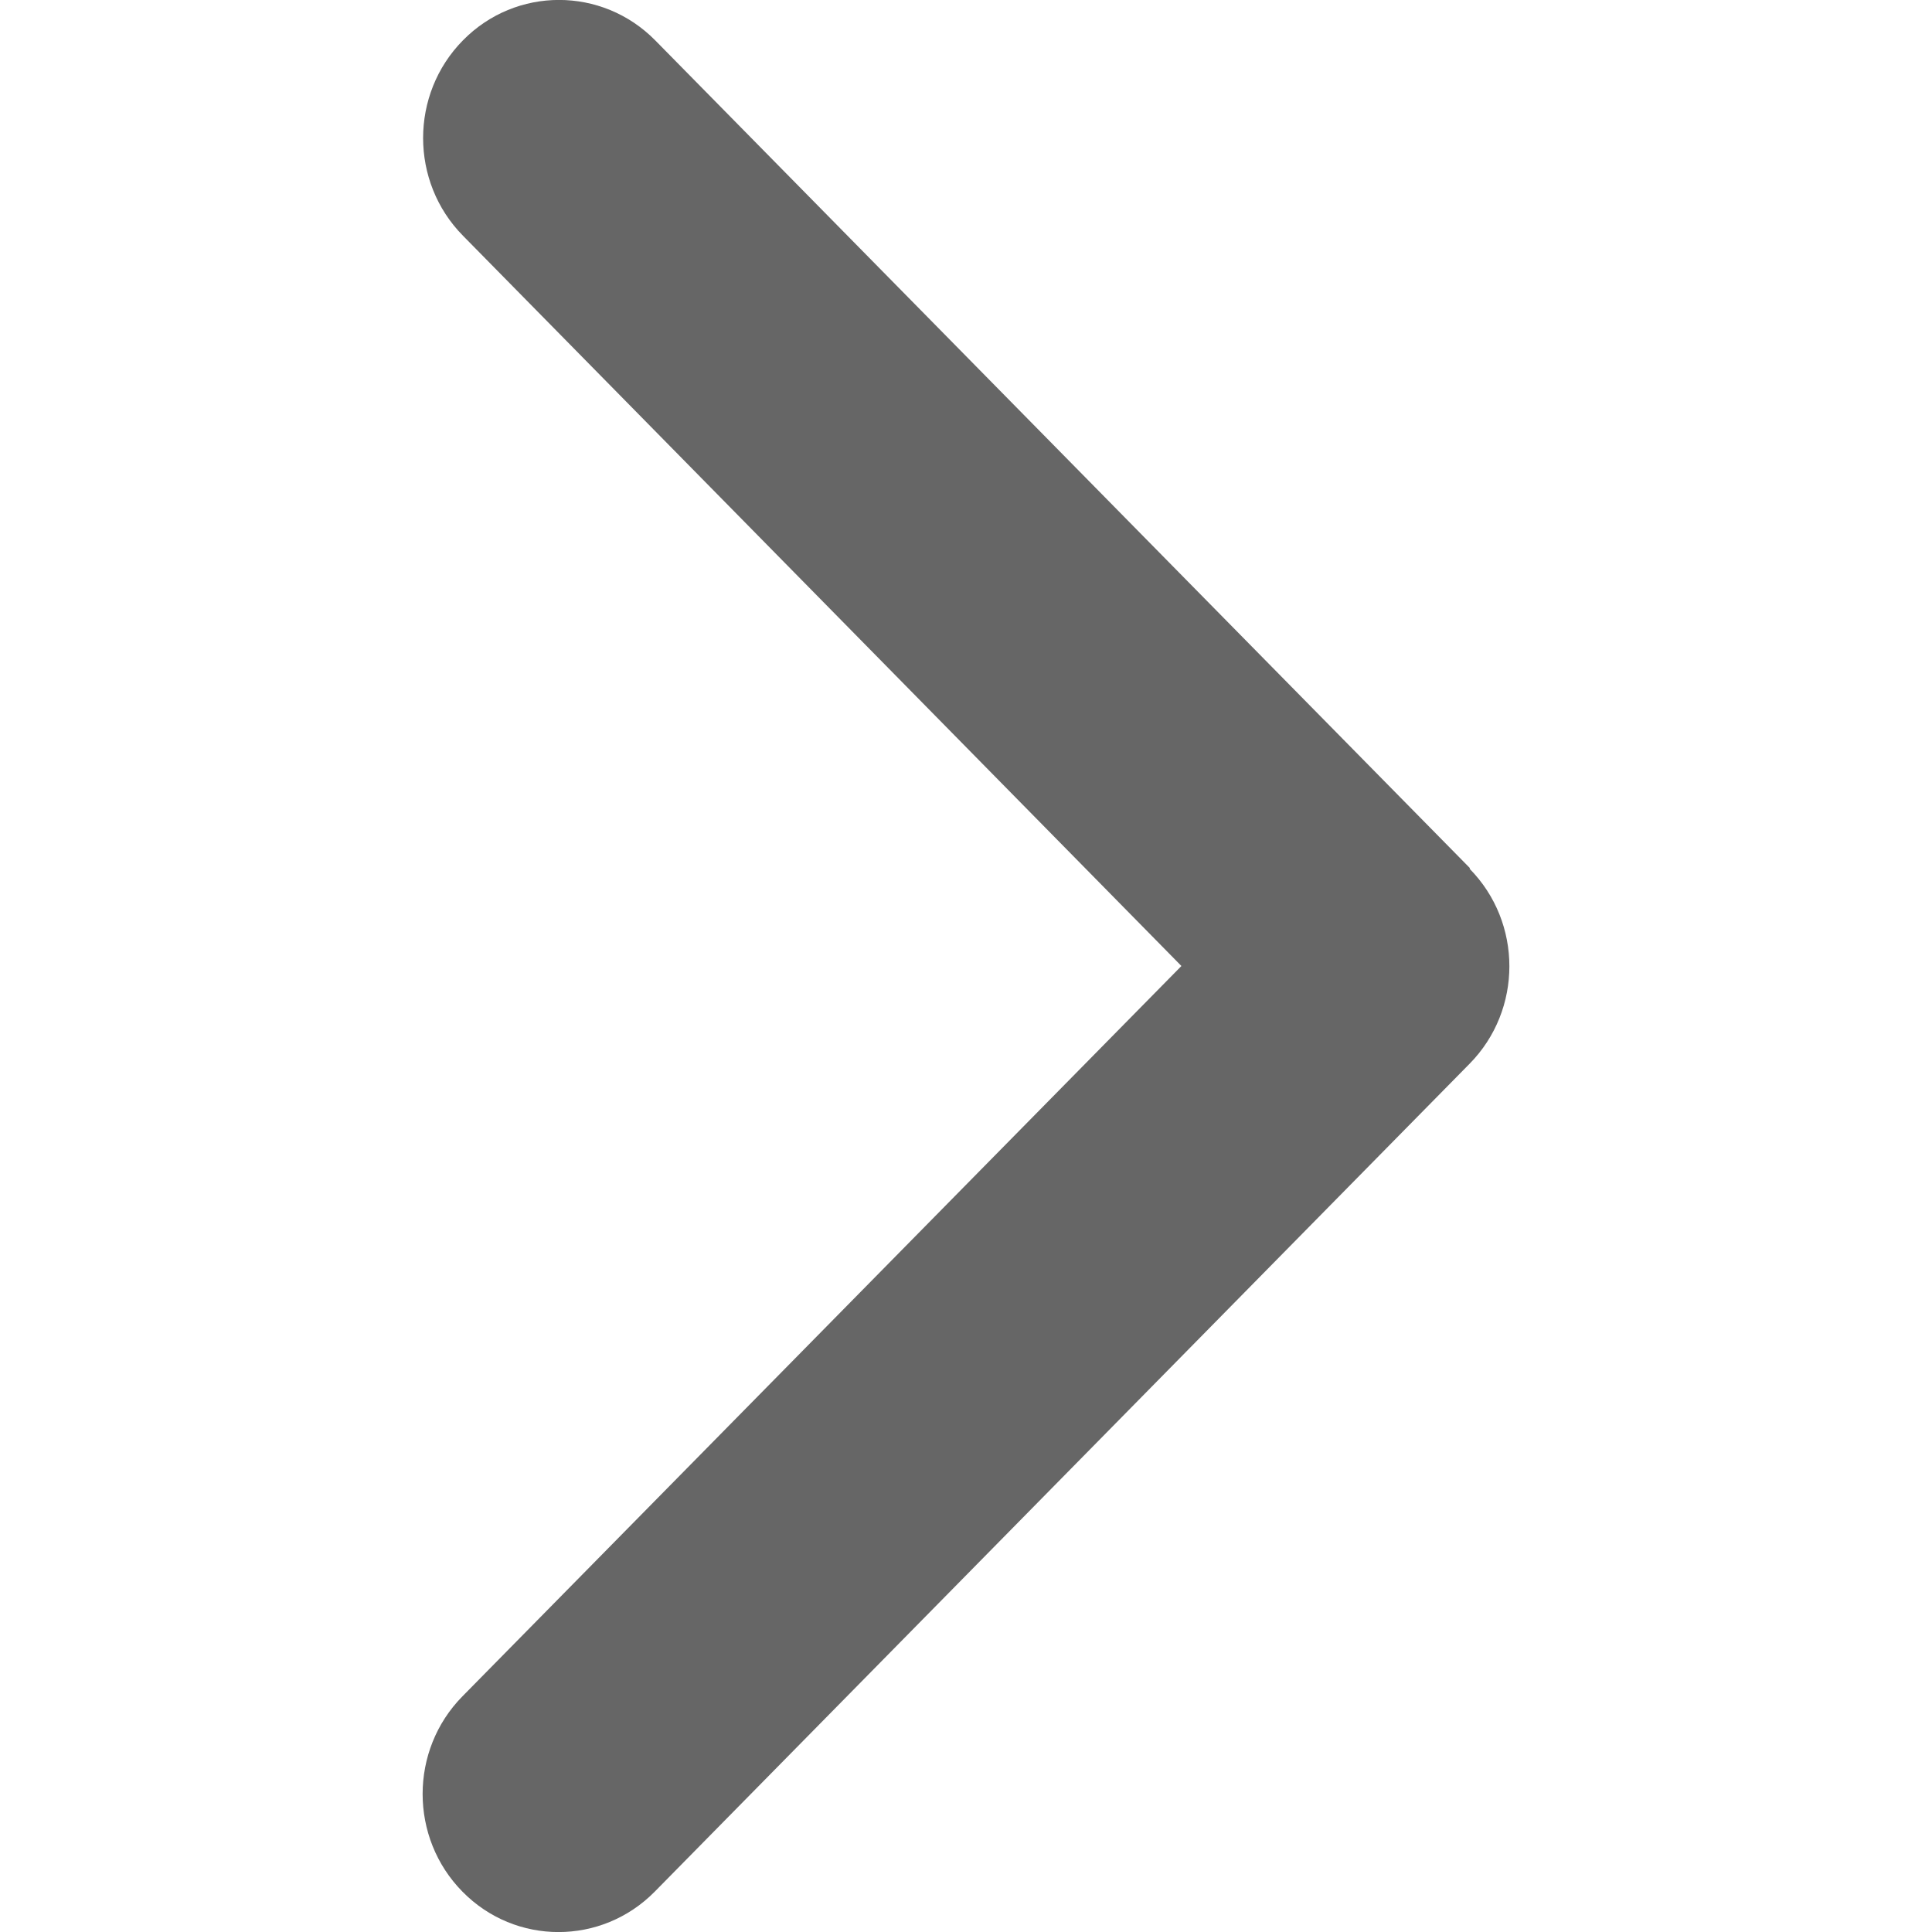
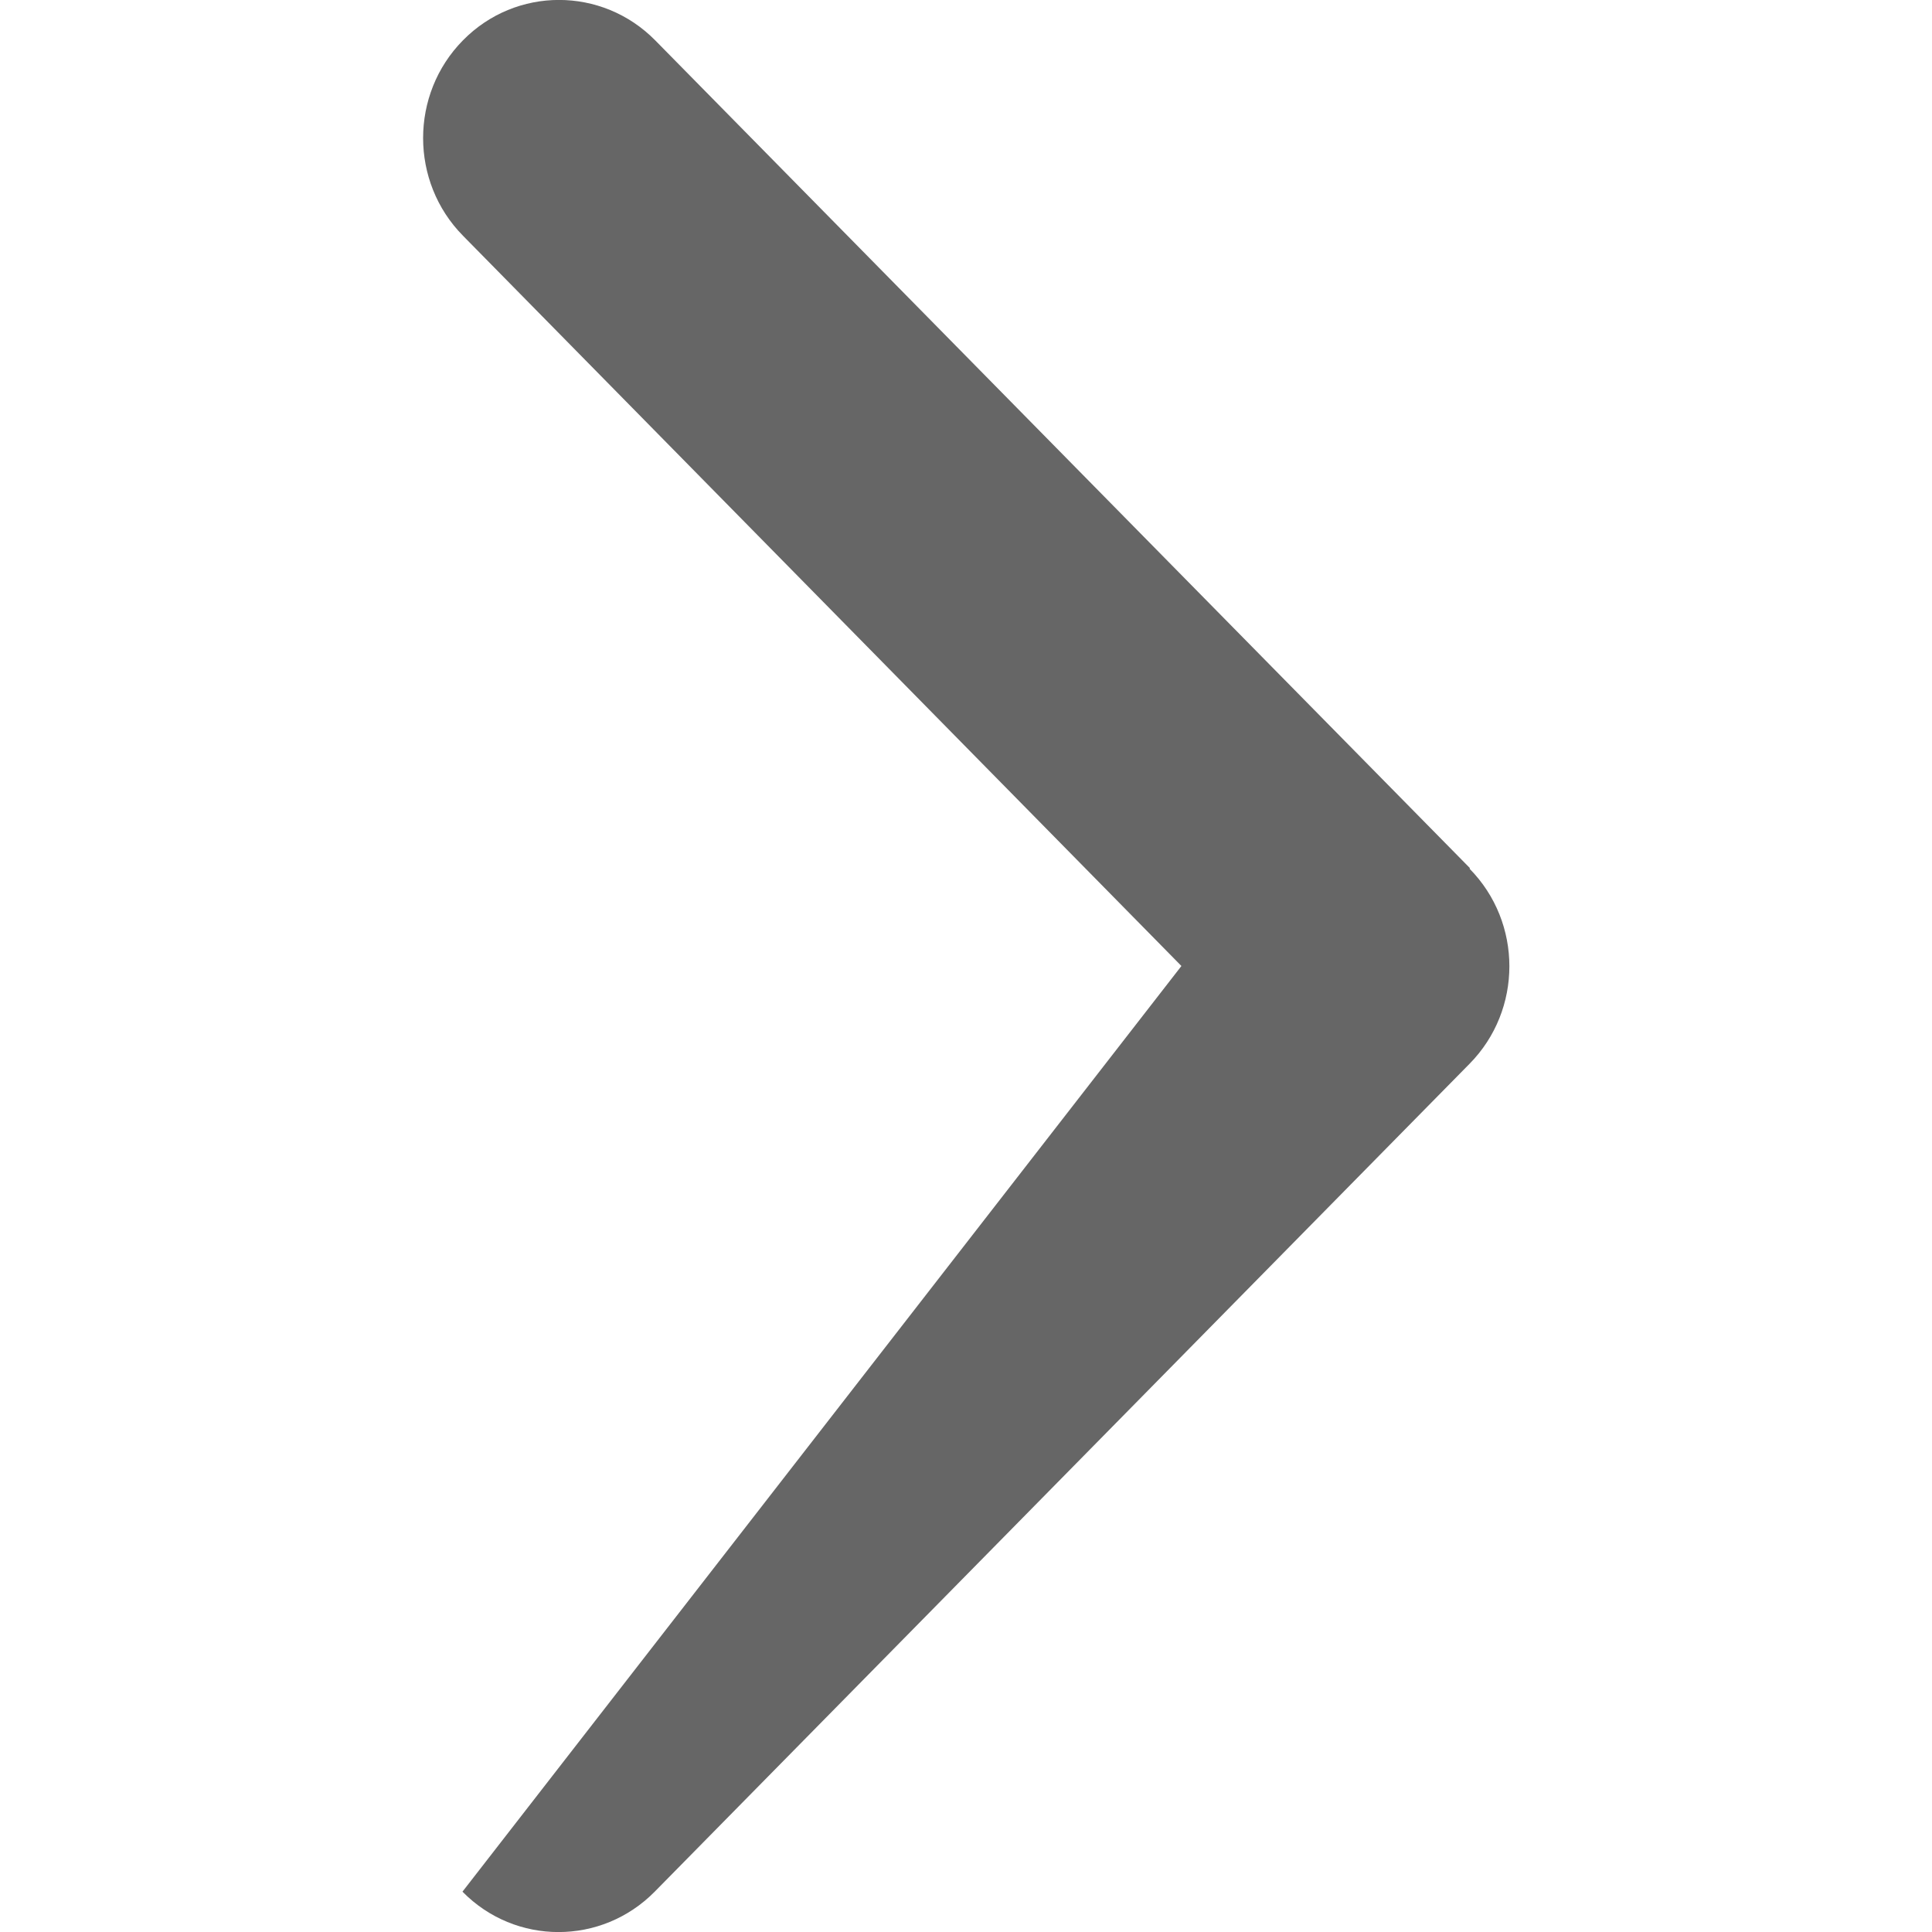
<svg xmlns="http://www.w3.org/2000/svg" width="8" height="8" viewBox="0 0 8 8" fill="none">
-   <path d="M6.085 3.597C6.305 3.82 6.305 4.182 6.085 4.405L2.711 7.833C2.491 8.056 2.134 8.056 1.915 7.833C1.695 7.61 1.695 7.247 1.915 7.024L4.892 4L1.917 0.976C1.697 0.753 1.697 0.39 1.917 0.167C2.136 -0.056 2.493 -0.056 2.713 0.167L6.087 3.595L6.085 3.597Z" fill="#666666" />
+   <path d="M6.085 3.597C6.305 3.82 6.305 4.182 6.085 4.405L2.711 7.833C2.491 8.056 2.134 8.056 1.915 7.833L4.892 4L1.917 0.976C1.697 0.753 1.697 0.39 1.917 0.167C2.136 -0.056 2.493 -0.056 2.713 0.167L6.087 3.595L6.085 3.597Z" fill="#666666" />
</svg>